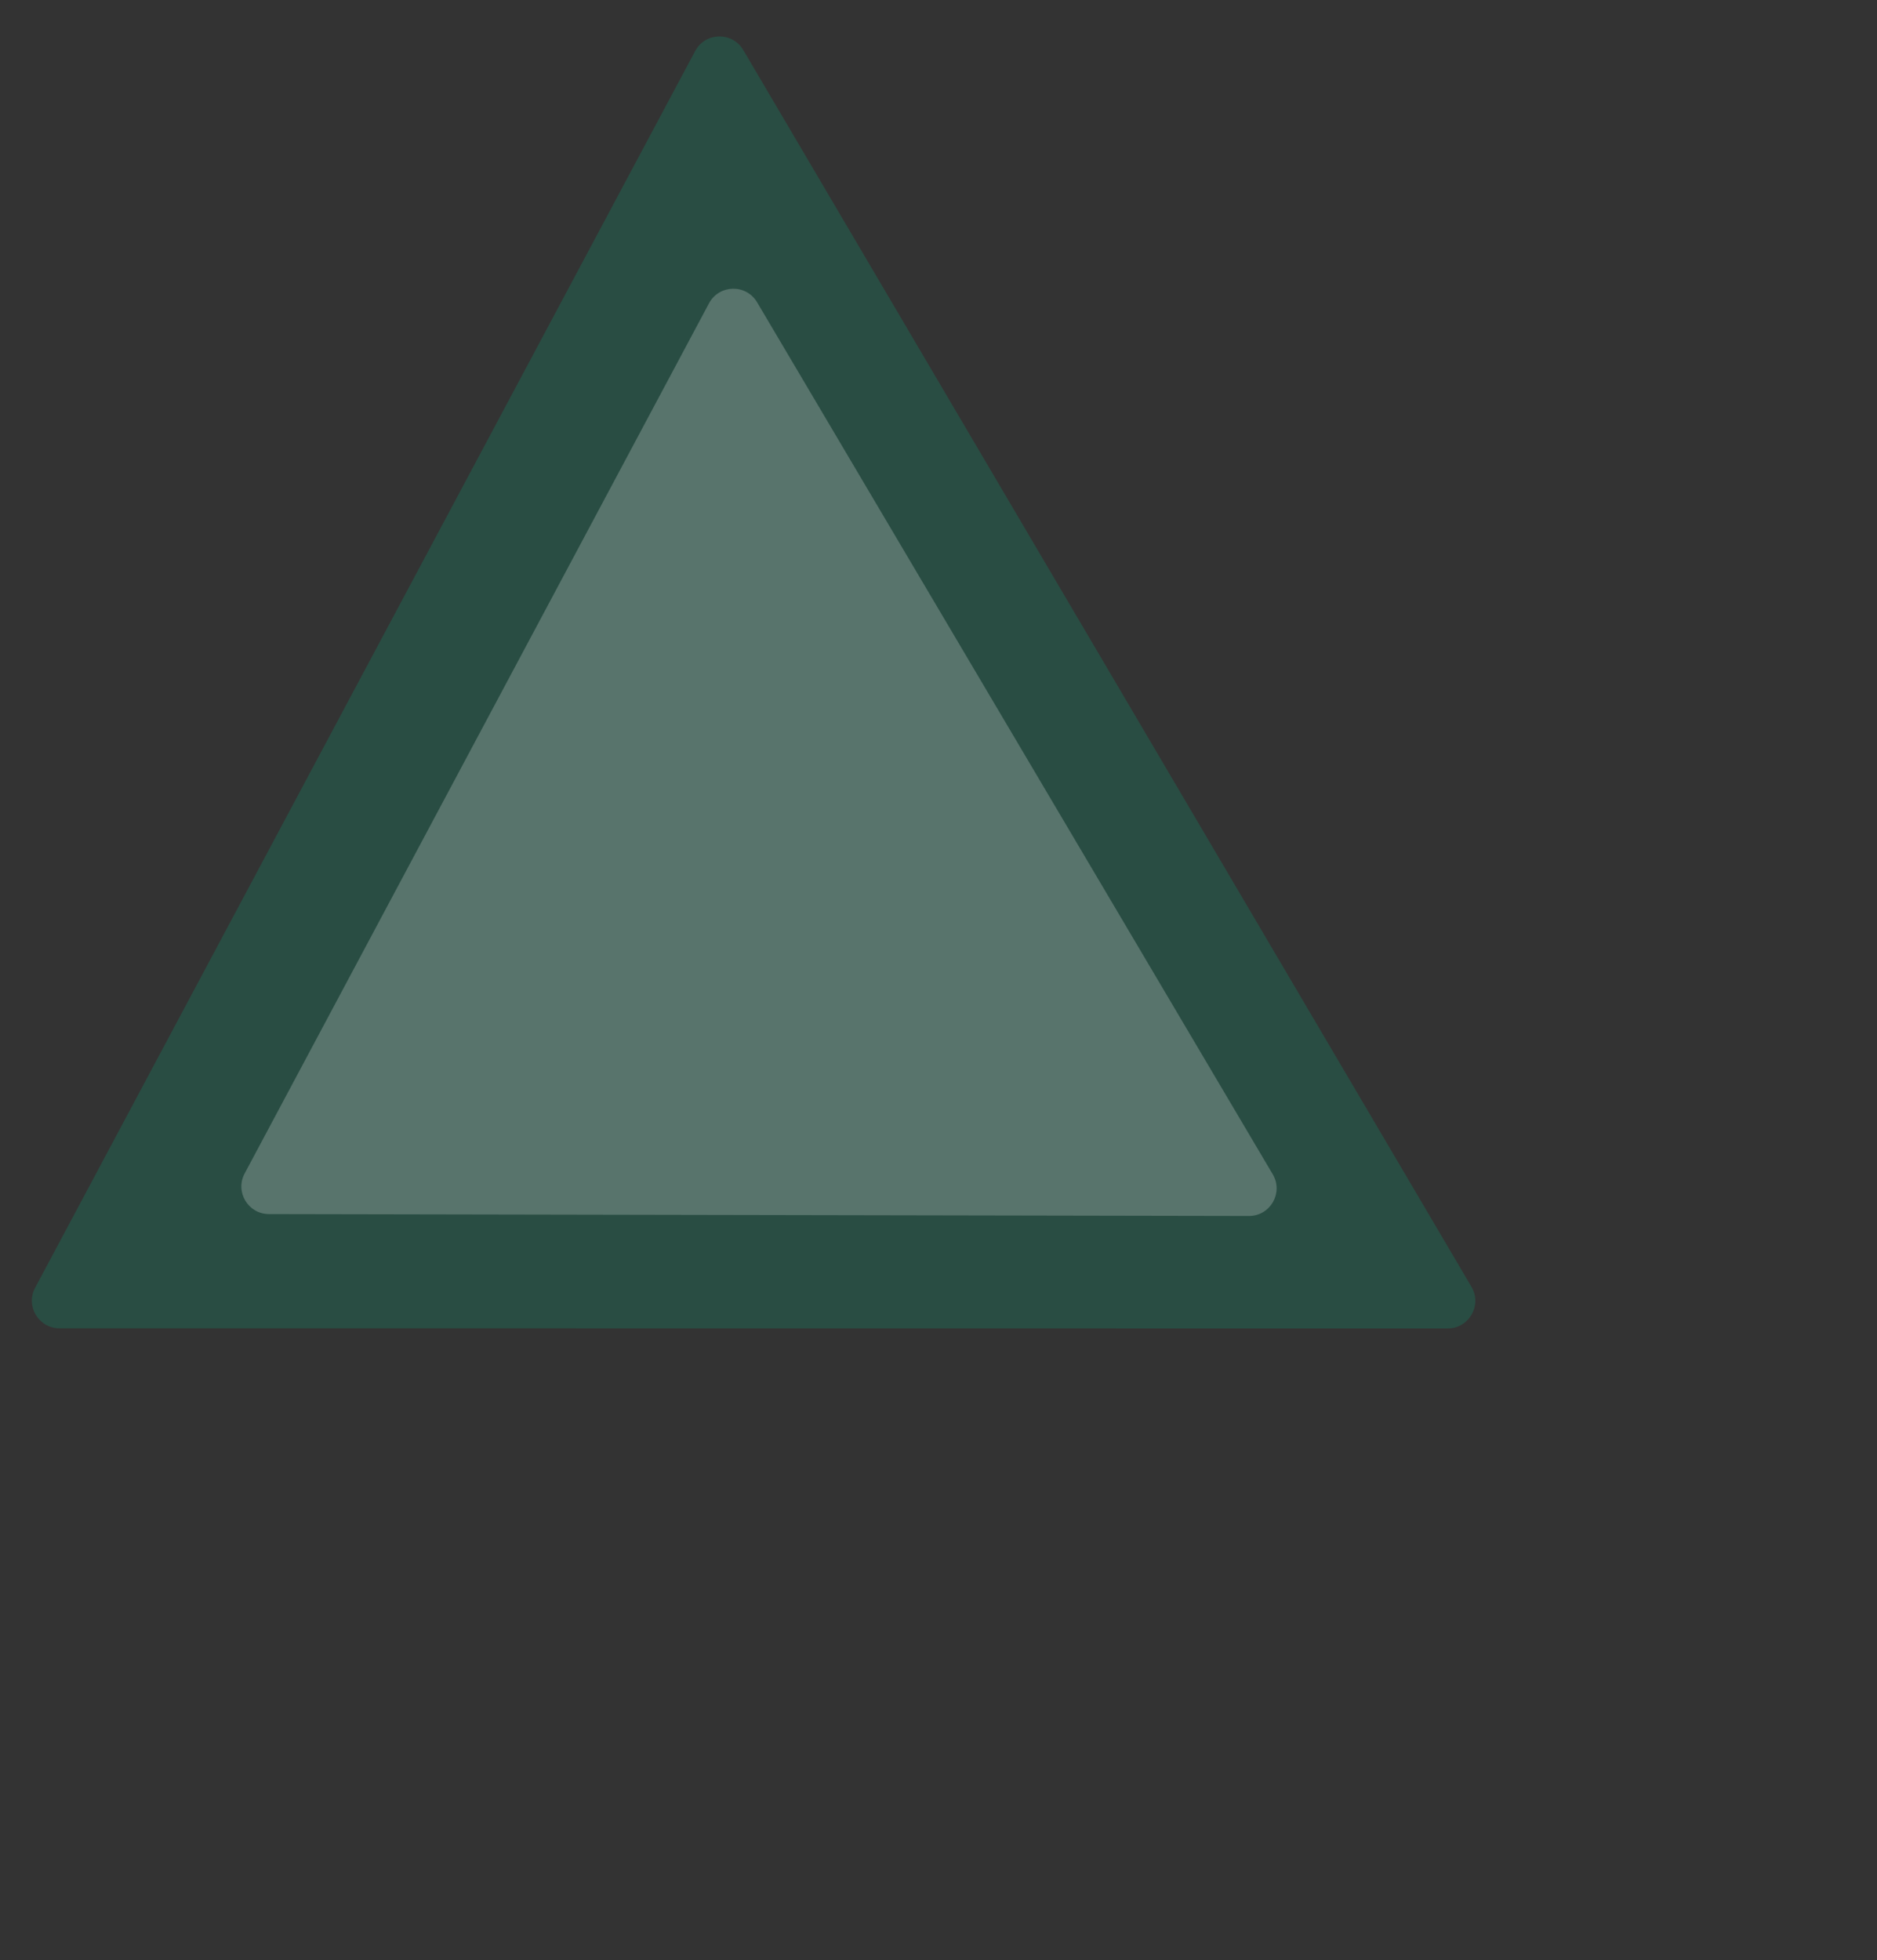
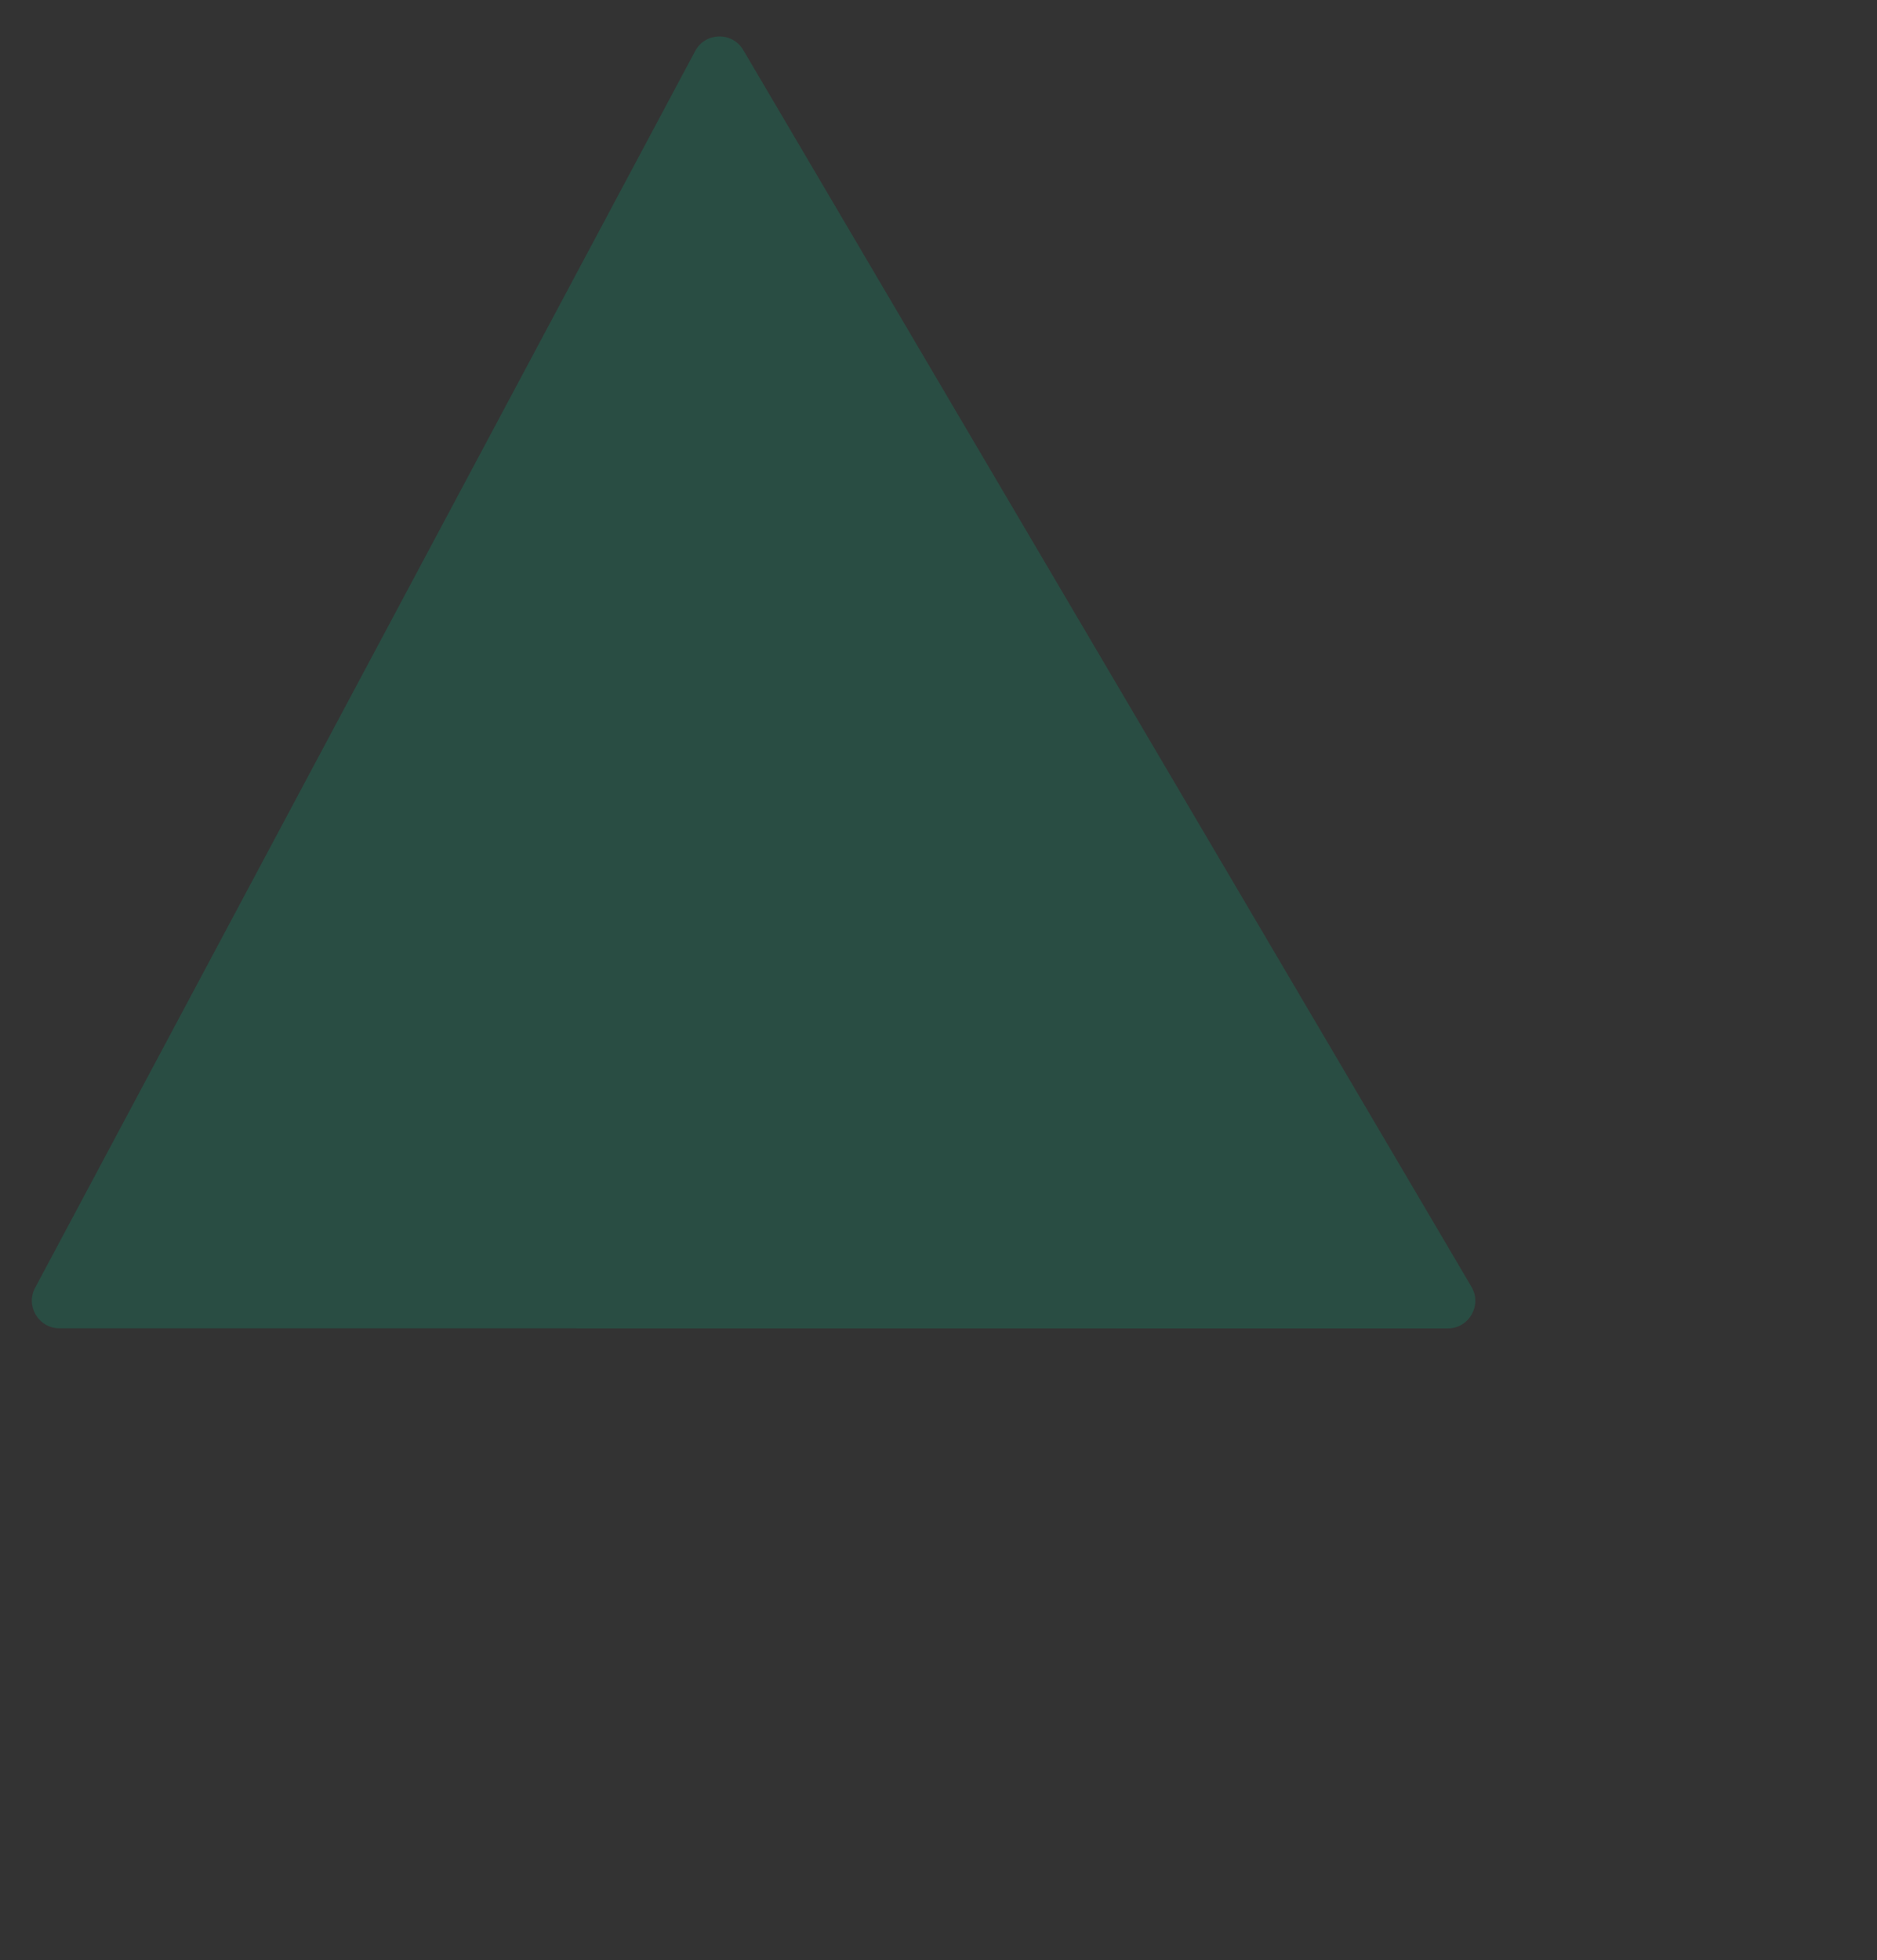
<svg xmlns="http://www.w3.org/2000/svg" width="204" height="213" viewBox="0 0 204 213" fill="none">
  <rect x="0" y="0" width="204" height="213" fill="#333333" stroke="none" />
  <path d="M159.926 139.829C161.104 141.829 159.662 144.352 157.341 144.351L6.466 144.337C4.201 144.336 2.753 141.922 3.82 139.924L75.552 5.547C76.655 3.48 79.595 3.419 80.783 5.437L159.926 139.829Z" fill="#05AA7B" fill-opacity="0.22" />
-   <path d="M138.328 127.601C139.512 129.603 138.066 132.133 135.74 132.128L29.23 131.924C26.967 131.92 25.524 129.508 26.589 127.512L77.056 32.961C78.158 30.897 81.093 30.833 82.285 32.847L138.328 127.601Z" fill="white" fill-opacity="0.22" />
</svg>